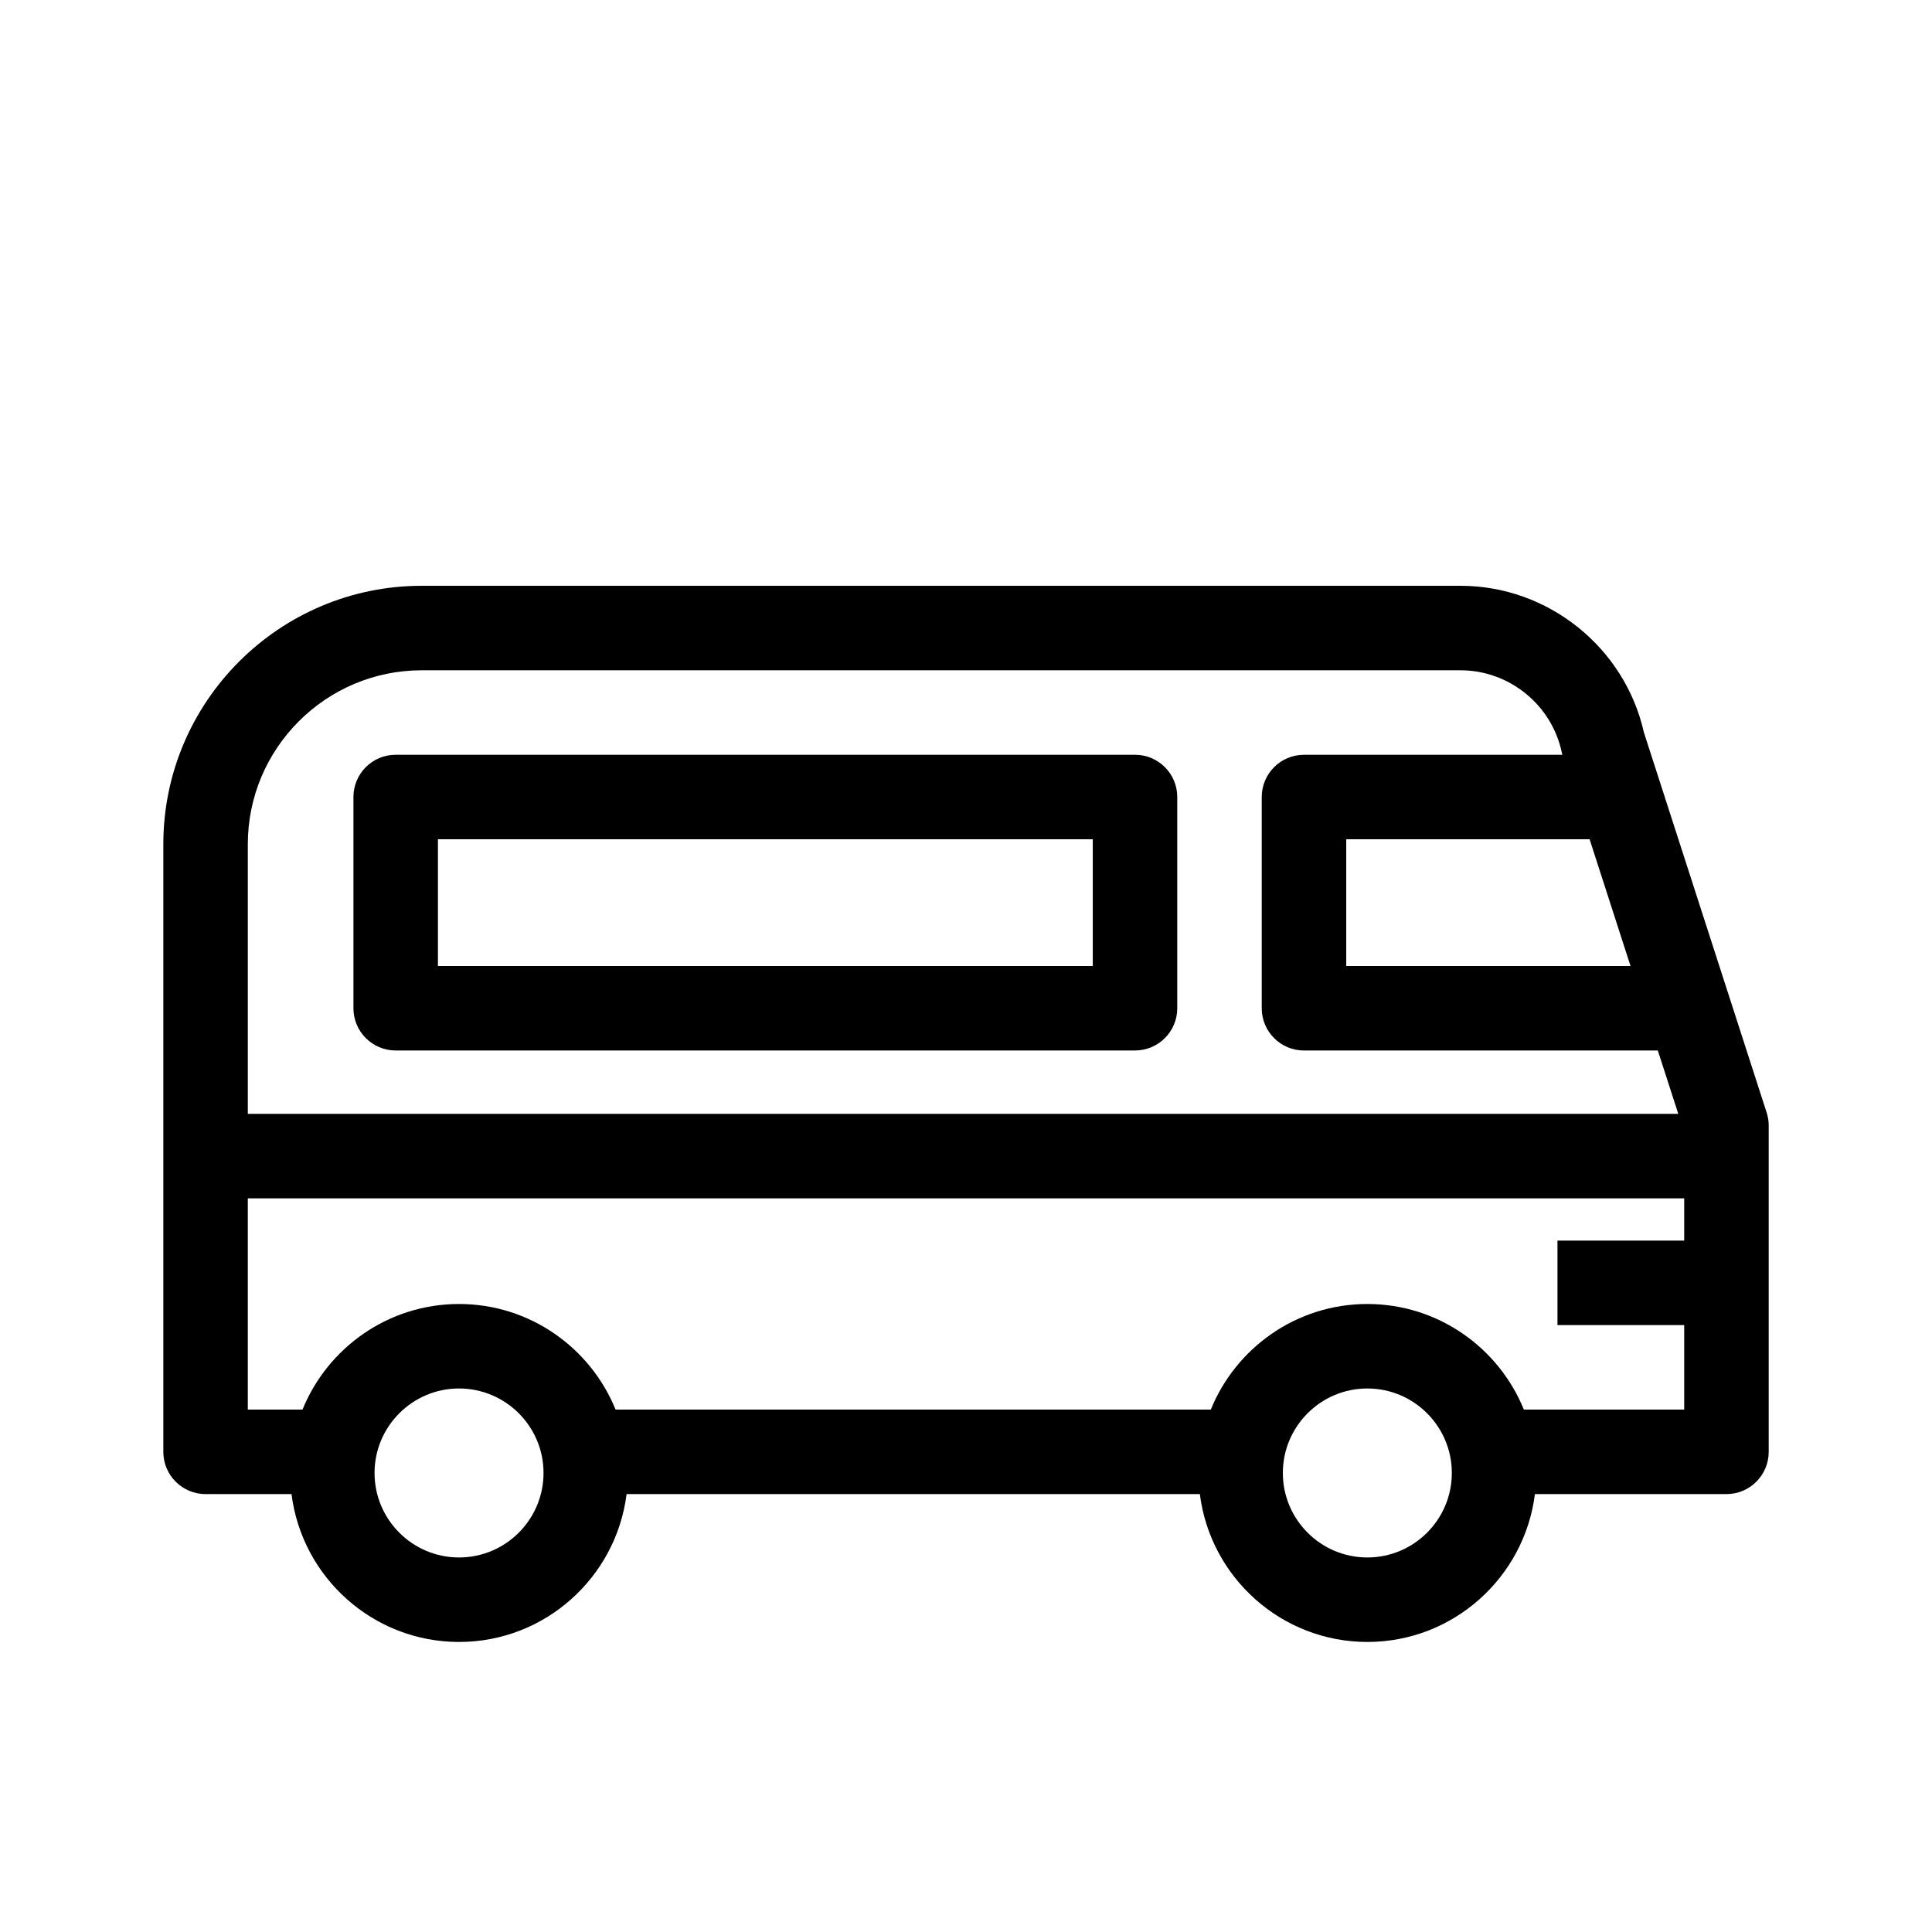
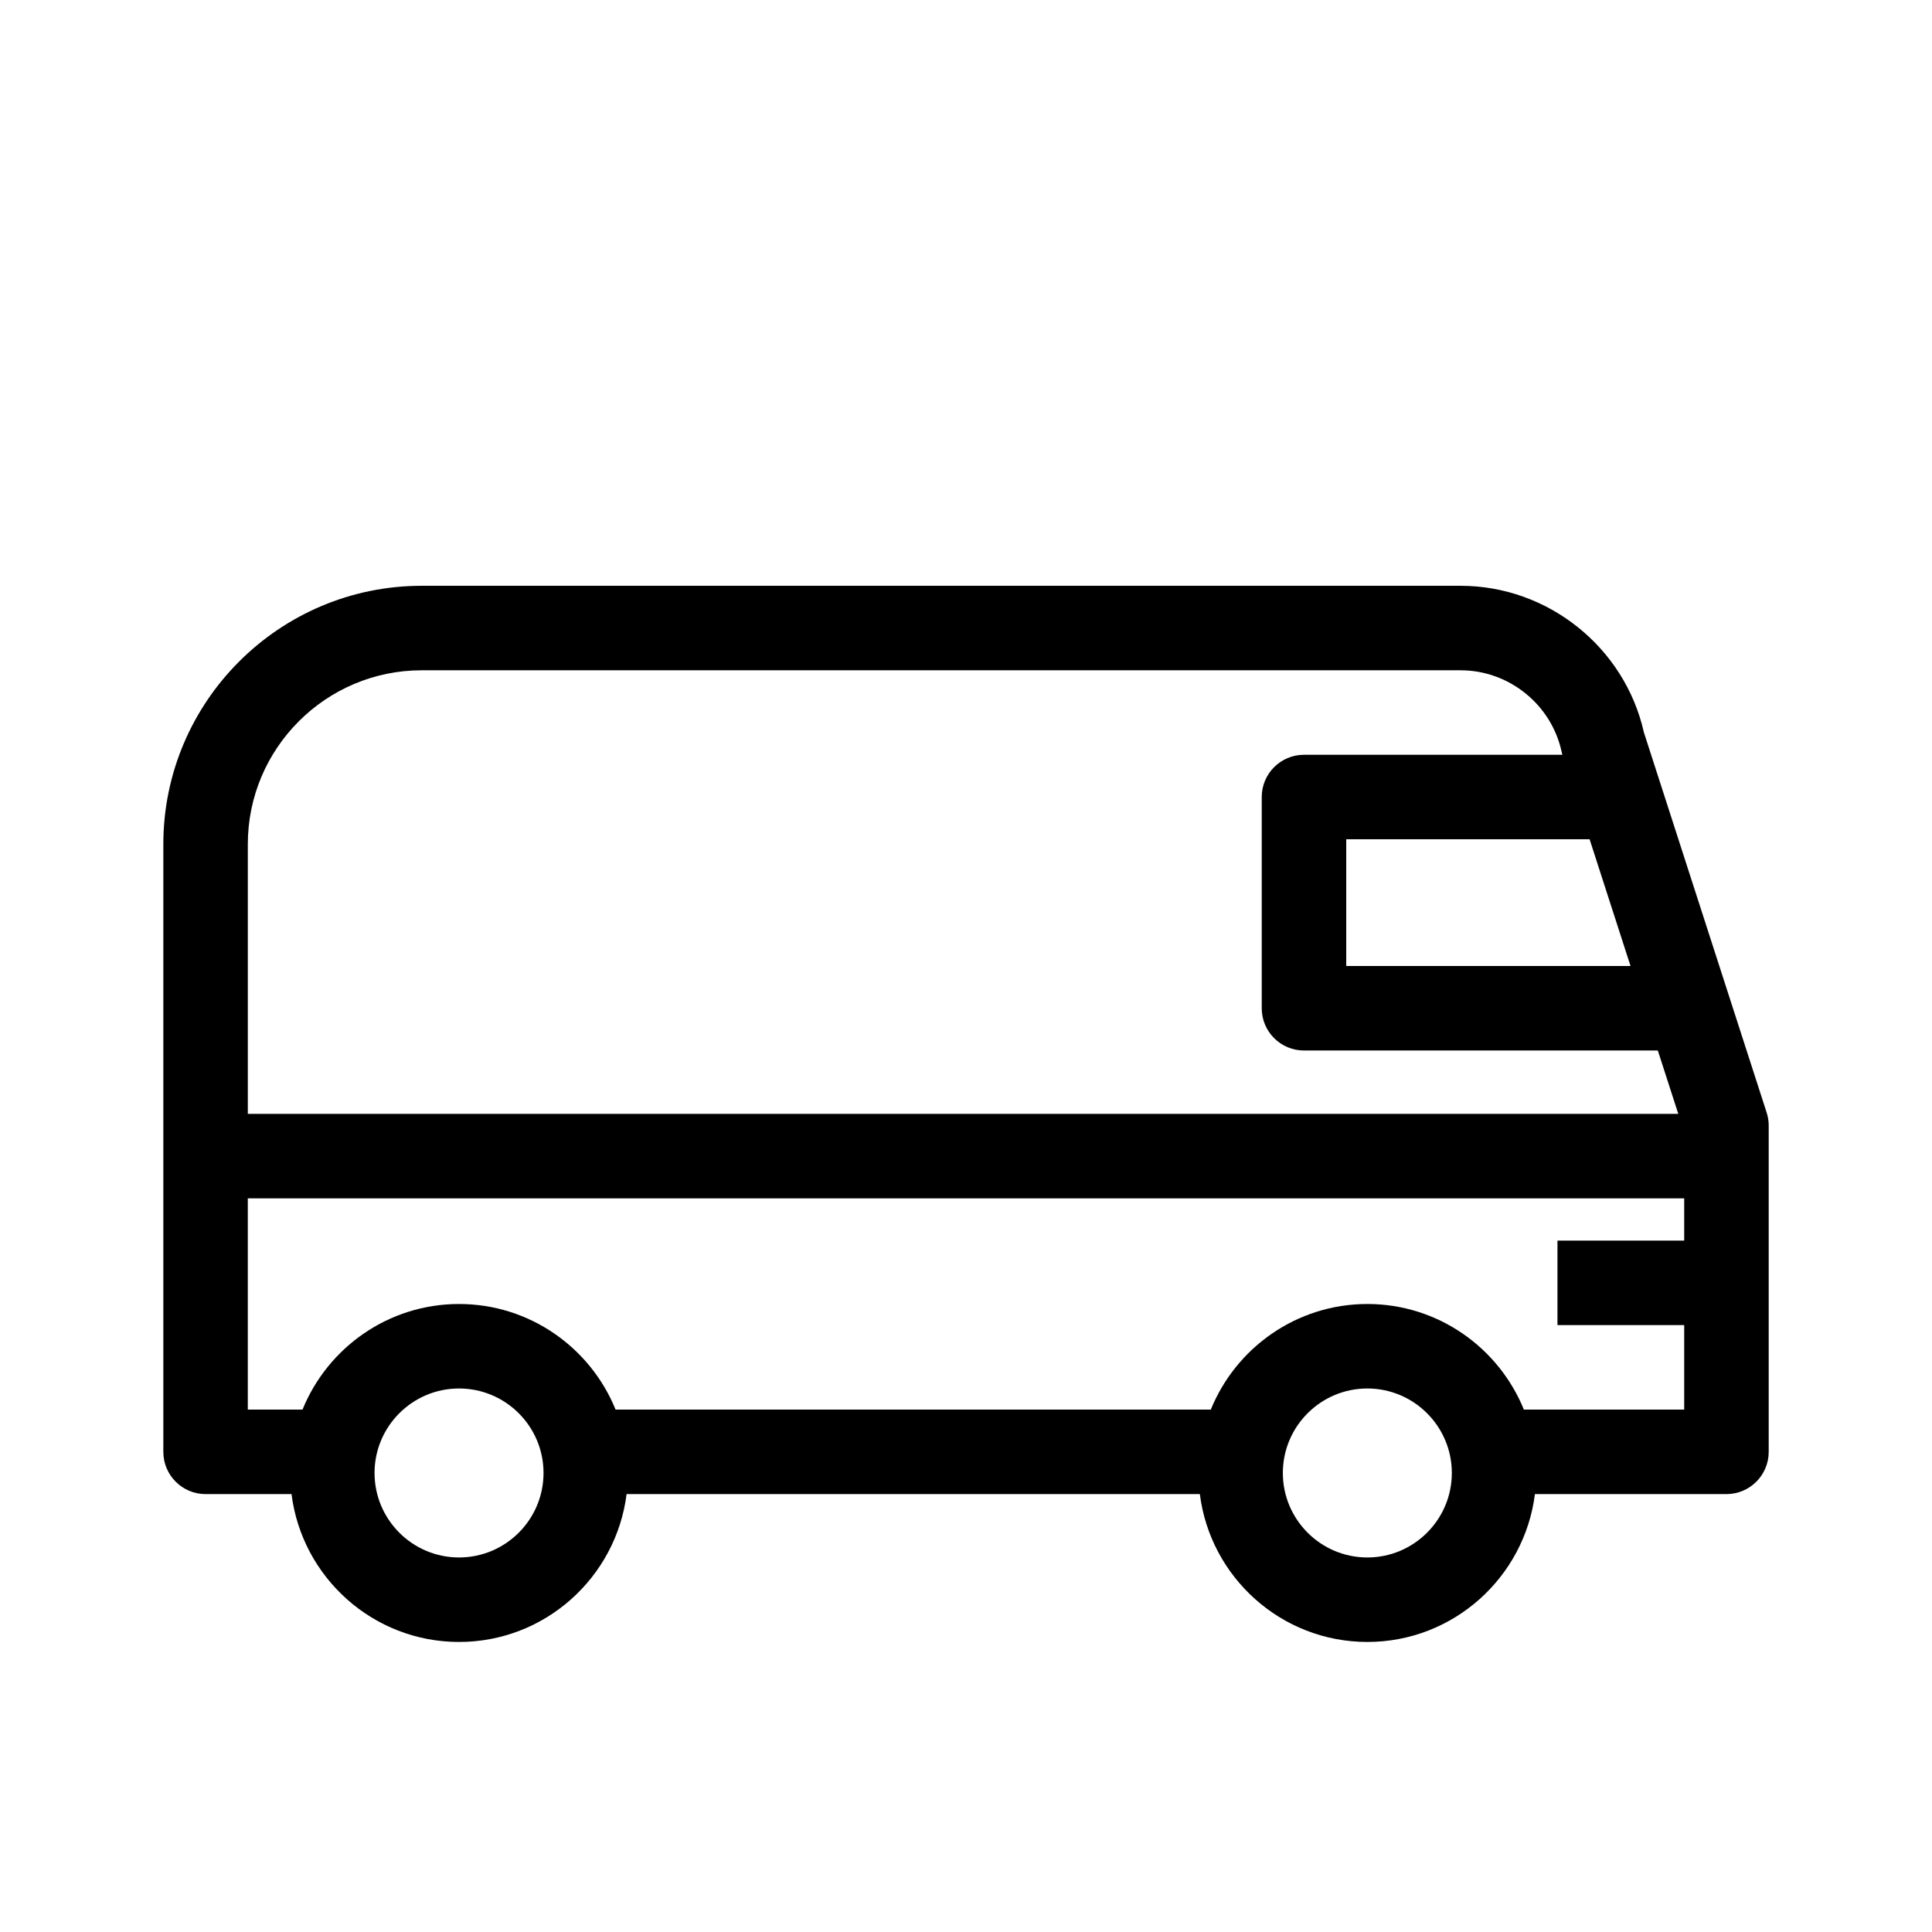
<svg xmlns="http://www.w3.org/2000/svg" fill="#000000" width="800px" height="800px" version="1.1" viewBox="144 144 512 512">
  <g>
    <path d="m612.18 438.84-32.531-100.75c-5.074-22.547-25.402-38.848-48.57-38.848h-275.31c-37.762 0-68.484 30.719-68.484 68.484v161.03c0 6.18 5.016 11.195 11.195 11.195h22.777c2.769 22.055 21.602 39.184 44.398 39.184 22.793 0 41.625-17.129 44.398-39.184h151.92c2.769 22.055 21.602 39.184 44.398 39.184 22.793 0 41.625-17.129 44.398-39.184h50.758c6.18 0 11.195-5.016 11.195-11.195v-86.469c0-1.172-0.18-2.332-0.543-3.445zm-46.918-72.426 10.844 33.586-75.34 0.004v-33.586zm-309.5-44.781h275.31c12.863 0 24.133 9.129 26.801 21.707 0.043 0.23 0.117 0.453 0.18 0.684h-68.484c-6.18 0-11.195 5.016-11.195 11.195v55.98c0 6.18 5.016 11.195 11.195 11.195h93.77l5.426 16.793h-379.09v-71.461c0-25.414 20.676-46.094 46.09-46.094zm9.887 235.11c-12.348 0-22.391-10.043-22.391-22.391s10.043-22.391 22.391-22.391c12.348 0 22.391 10.043 22.391 22.391s-10.039 22.391-22.391 22.391zm240.71 0c-12.348 0-22.391-10.043-22.391-22.391s10.043-22.391 22.391-22.391 22.391 10.043 22.391 22.391-10.043 22.391-22.391 22.391zm41.484-39.184c-6.66-16.391-22.734-27.988-41.484-27.988-18.754 0-34.824 11.598-41.484 27.988h-157.74c-6.66-16.391-22.734-27.988-41.484-27.988-18.754 0-34.824 11.598-41.484 27.988h-14.496v-55.98h380.66v11.195h-33.586v22.391h33.586v22.391z" />
-     <path d="m248.86 422.39h195.93c6.18 0 11.195-5.016 11.195-11.195v-55.98c0-6.18-5.016-11.195-11.195-11.195h-195.93c-6.18 0-11.195 5.016-11.195 11.195v55.98c0 6.18 5.016 11.195 11.195 11.195zm11.195-55.98h173.54v33.586l-173.54 0.004z" />
  </g>
</svg>